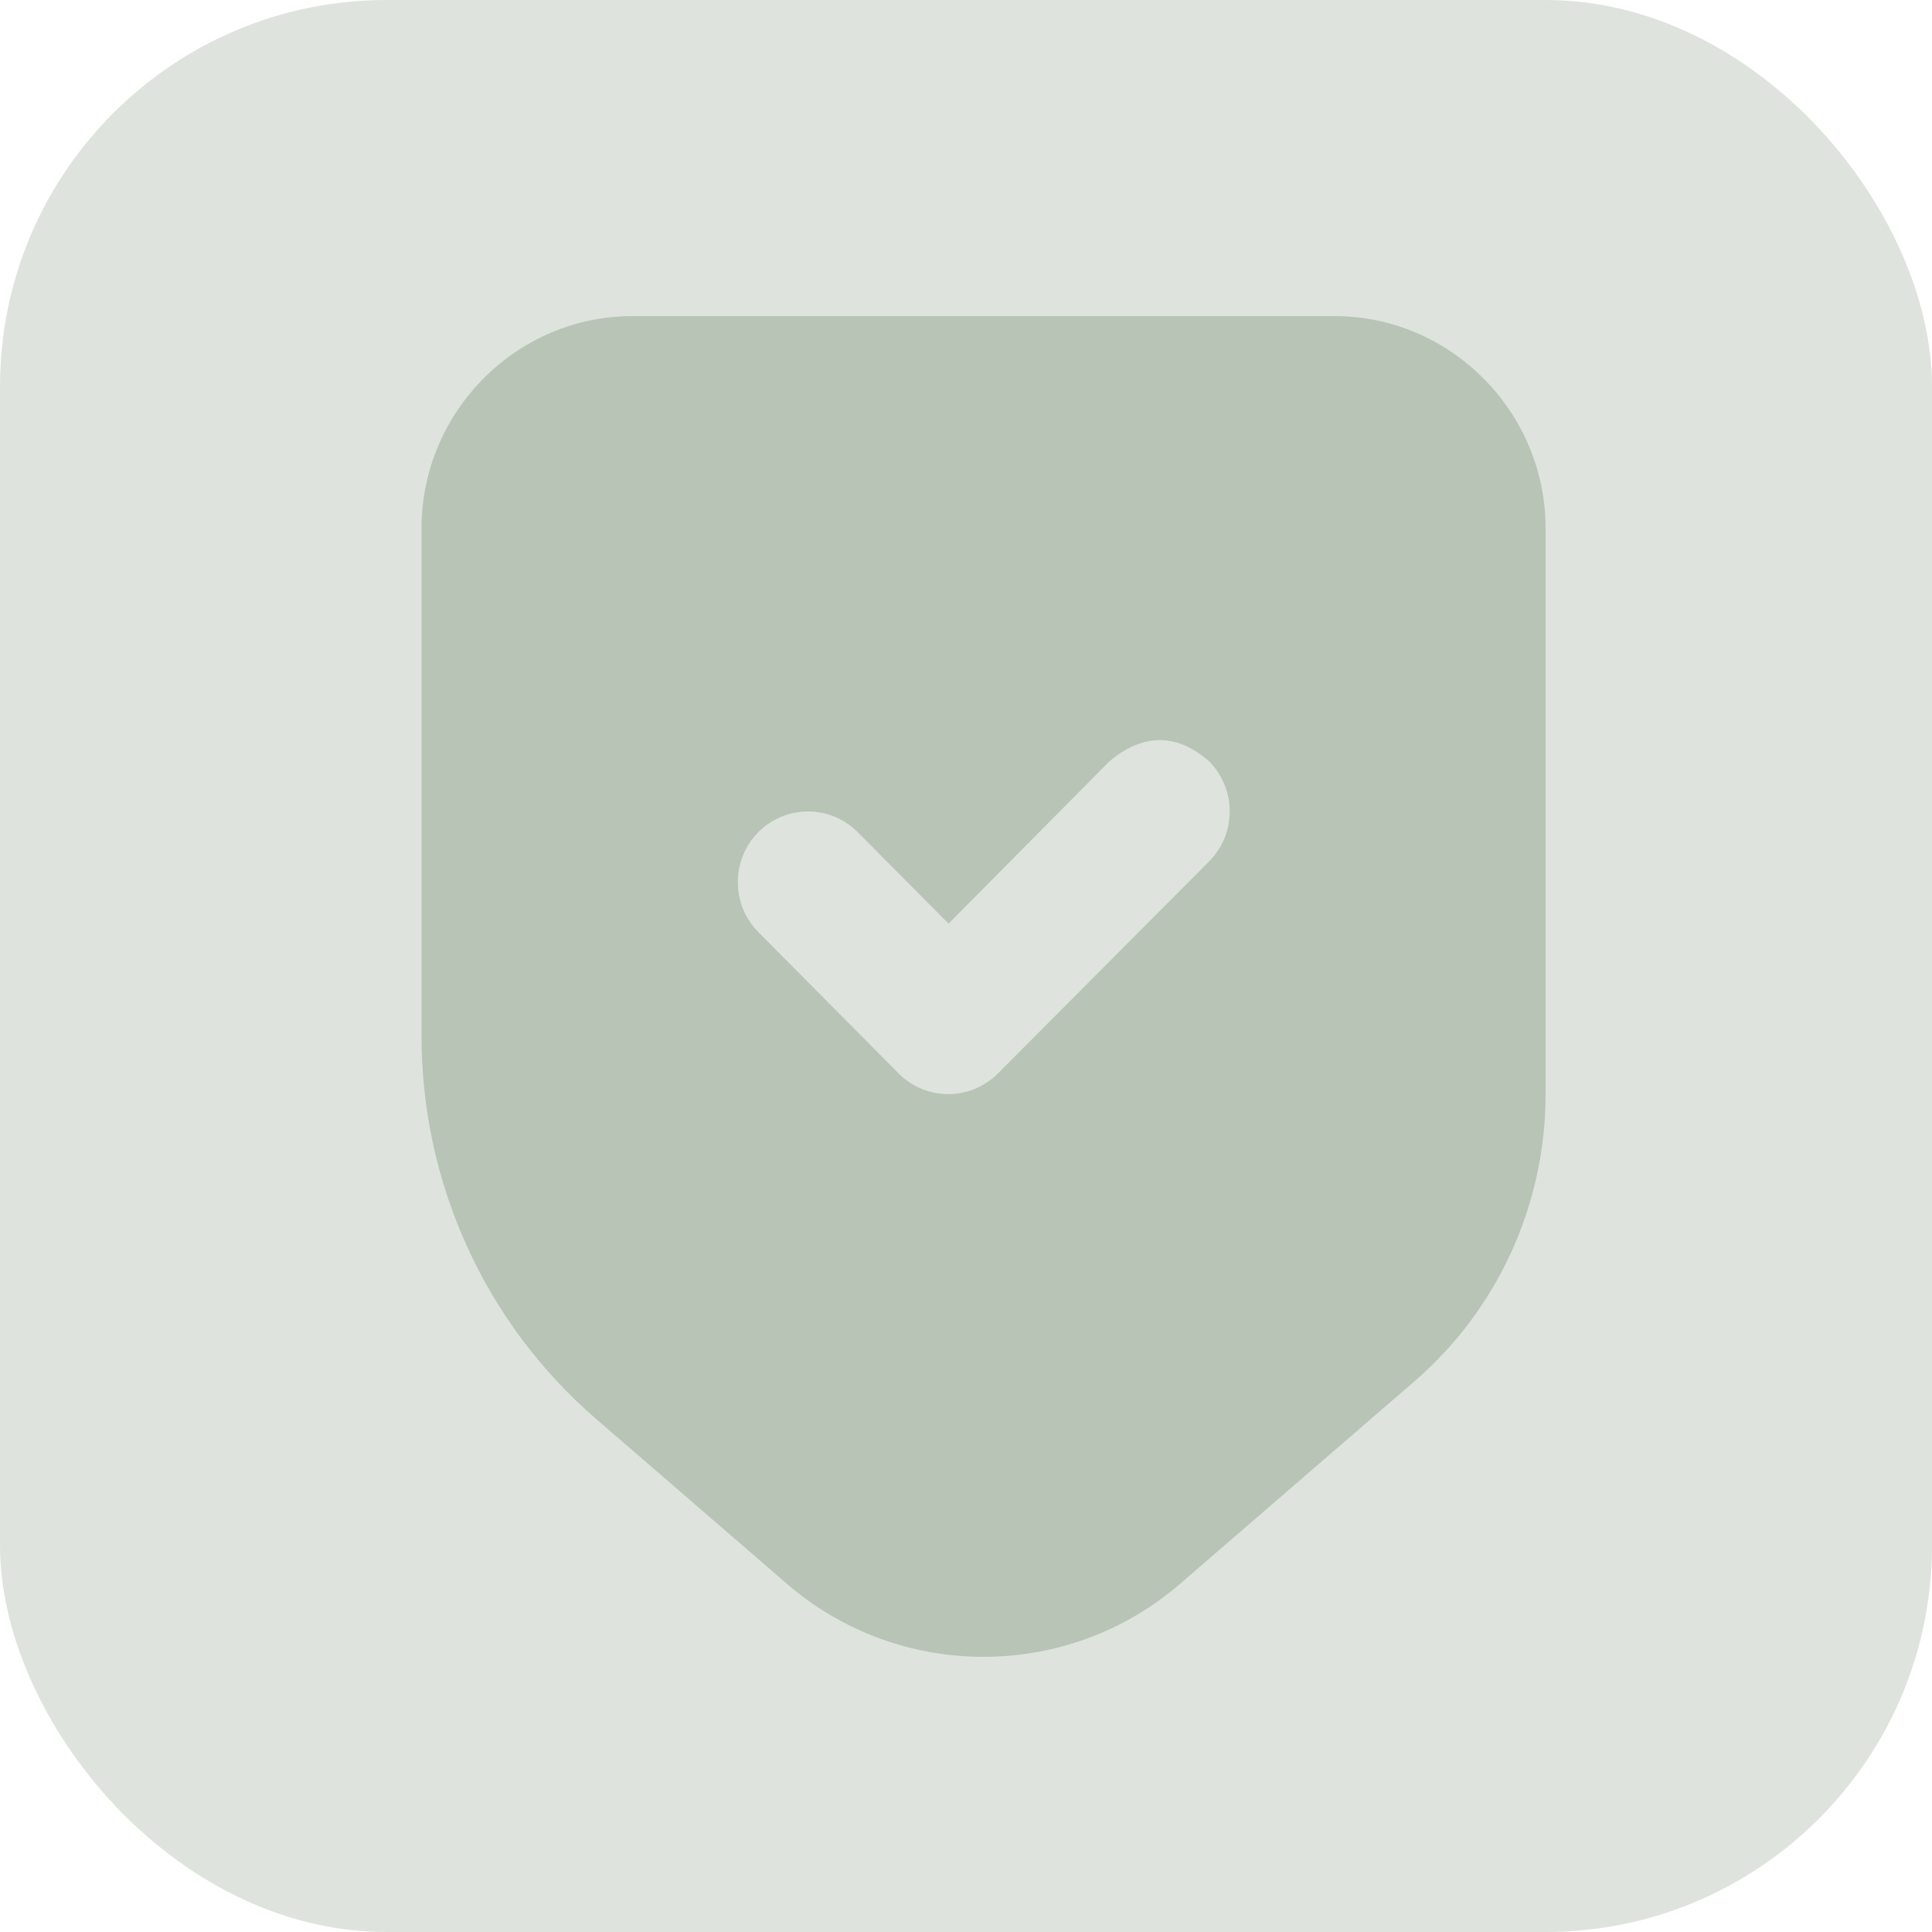
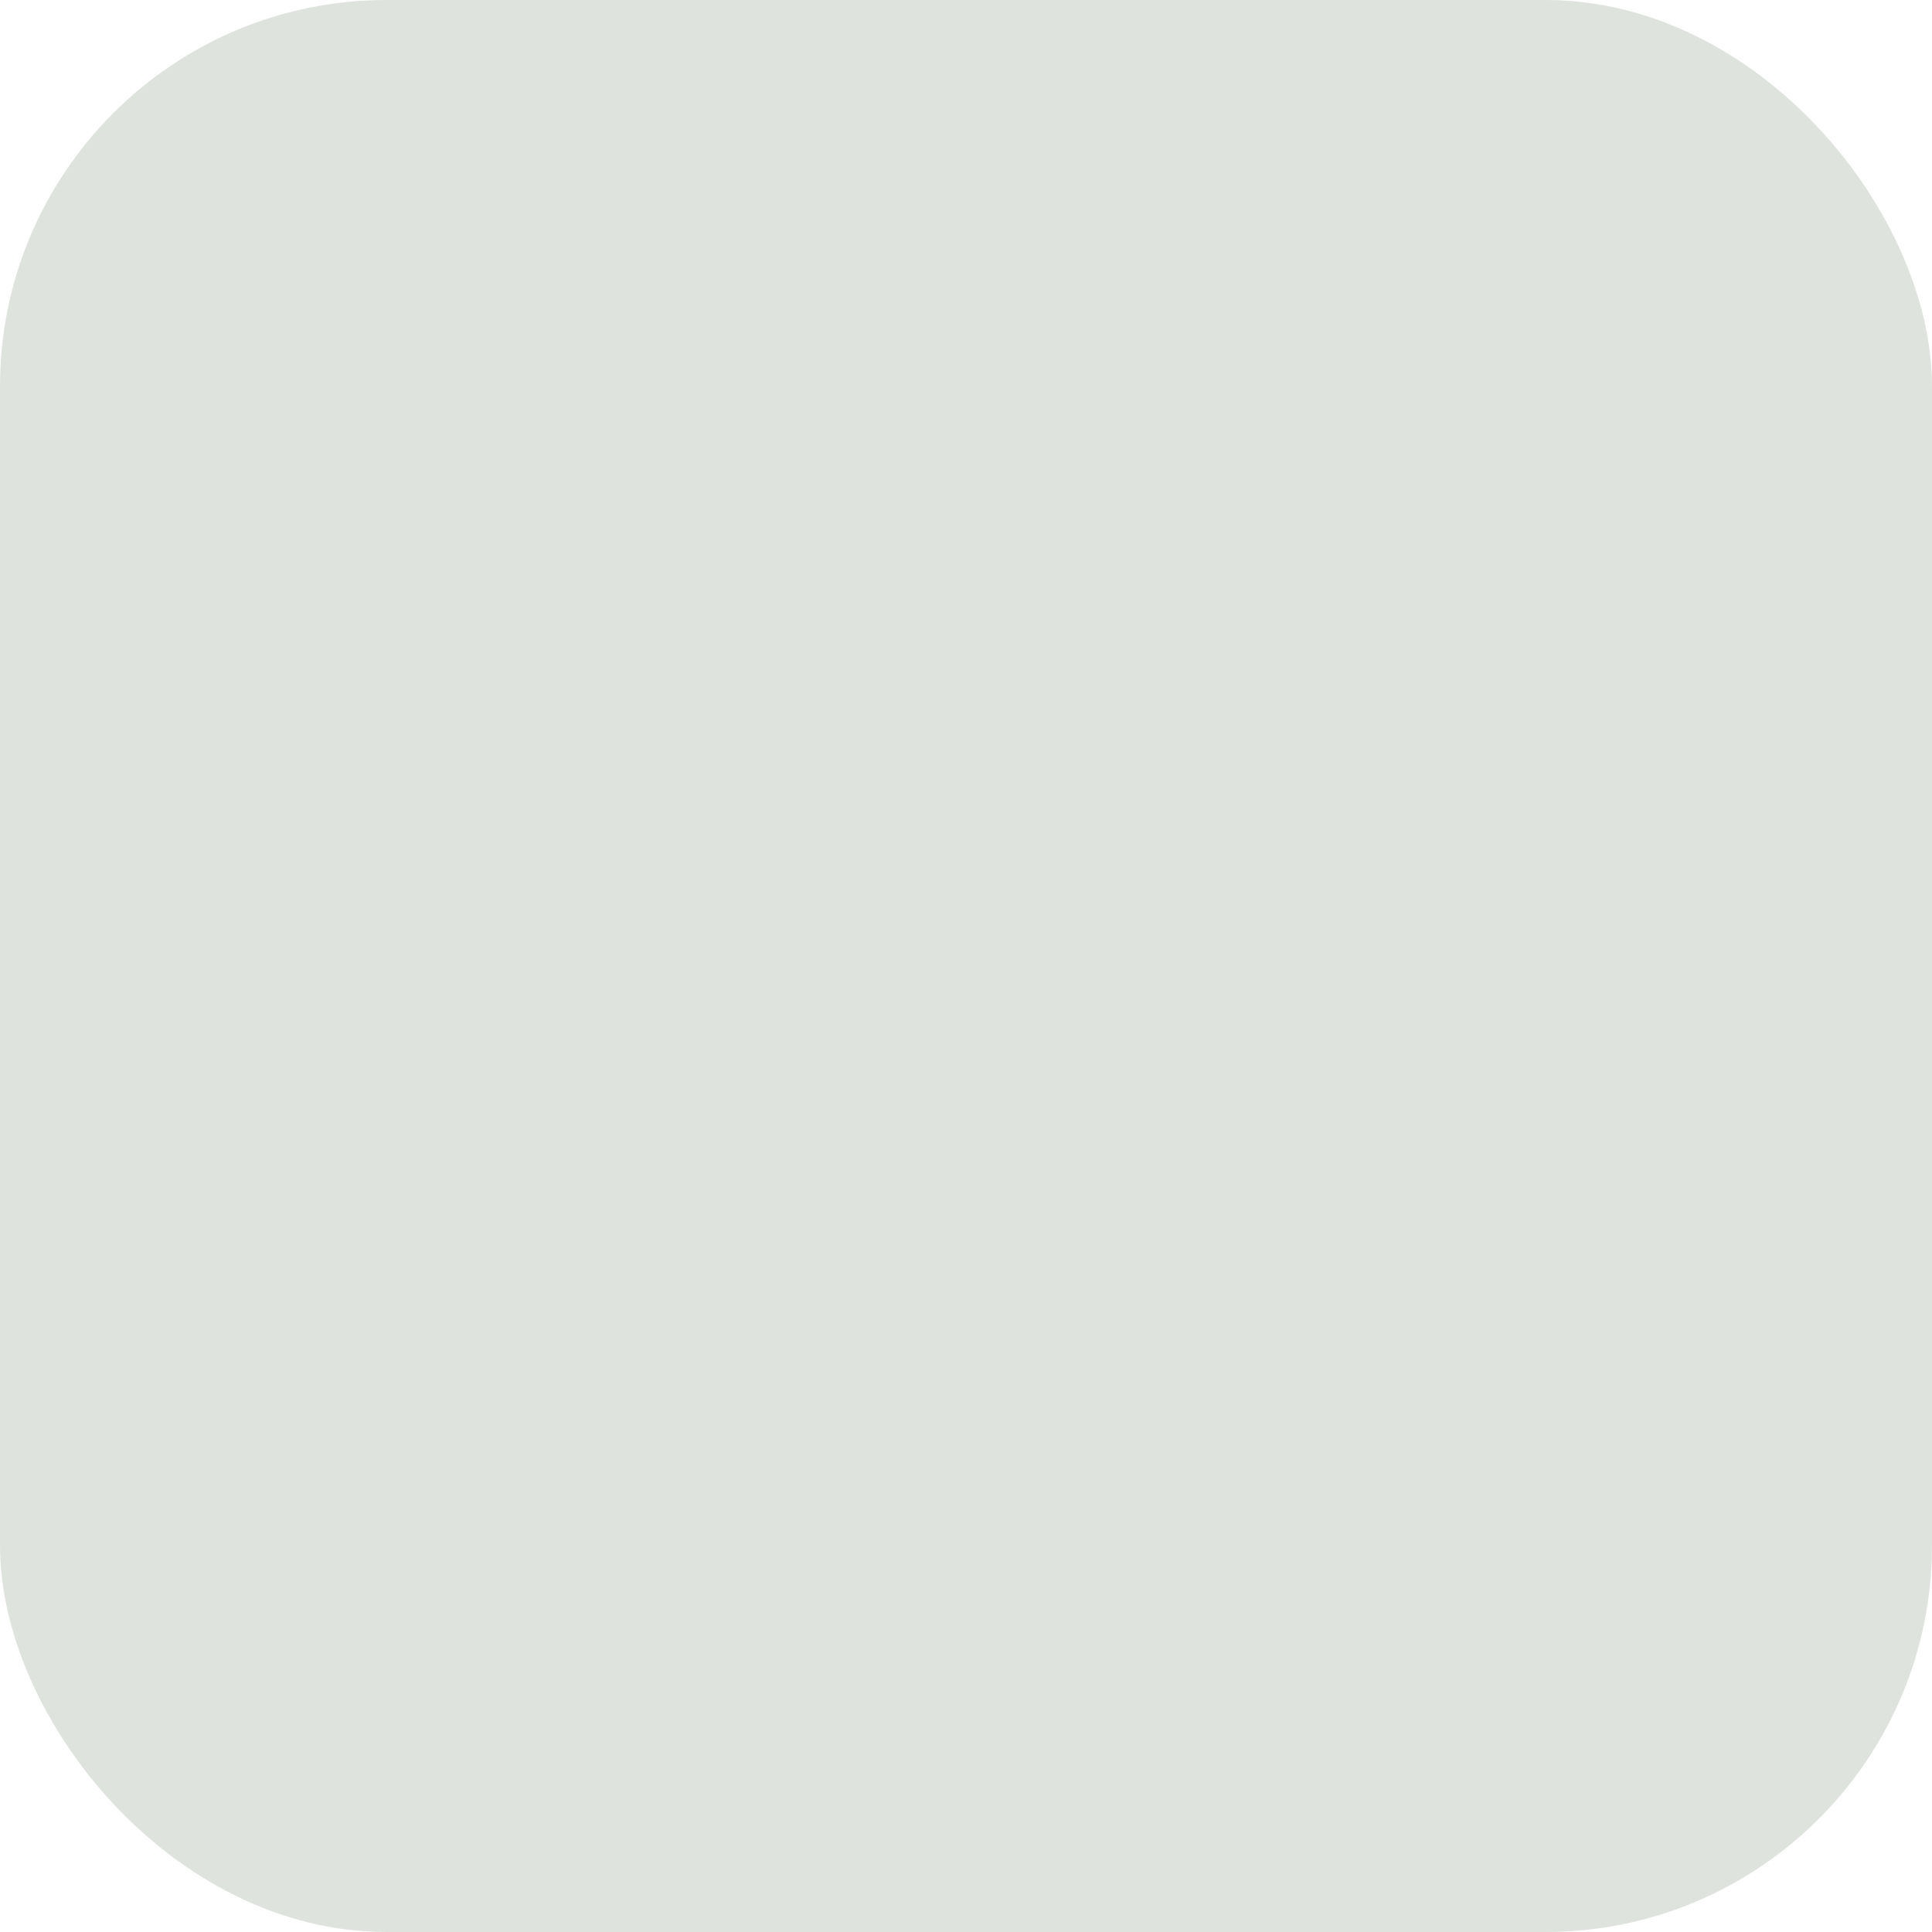
<svg xmlns="http://www.w3.org/2000/svg" width="55" height="55" viewBox="0 0 55 55" fill="none">
  <rect width="55" height="55" rx="11" fill="#DEE4DD" />
-   <path d="M17.994 9C14.703 9 12 11.725 12 15.037V29.5C12 33.691 13.813 37.671 16.974 40.398L22.409 45.094C25.612 47.858 30.384 47.858 33.587 45.094L40.265 39.325C42.635 37.279 44 34.294 44 31.151V15.037C44 11.725 41.293 9 38.002 9H17.994ZM34.419 21.673C35.203 22.459 35.203 23.737 34.419 24.524L28.406 30.561C27.626 31.342 26.366 31.342 25.585 30.561L21.584 26.53C20.811 25.745 20.811 24.479 21.584 23.694C22.366 22.903 23.639 22.903 24.421 23.694L27.004 26.294L31.583 21.673C32.89 20.575 33.908 21.225 34.419 21.673Z" fill="#B8C4B6" />
</svg>